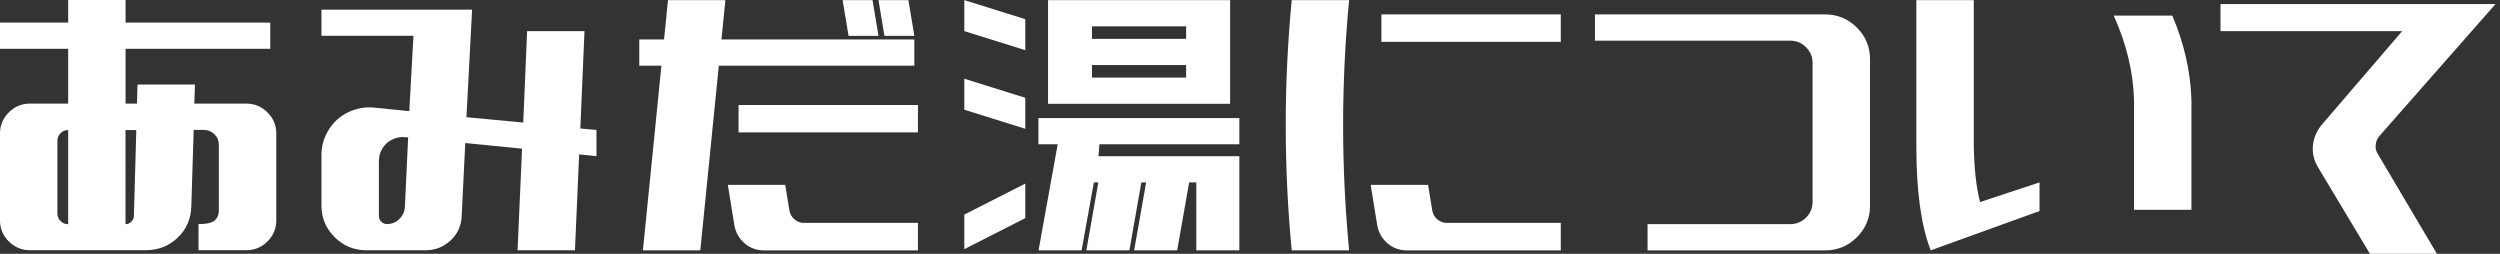
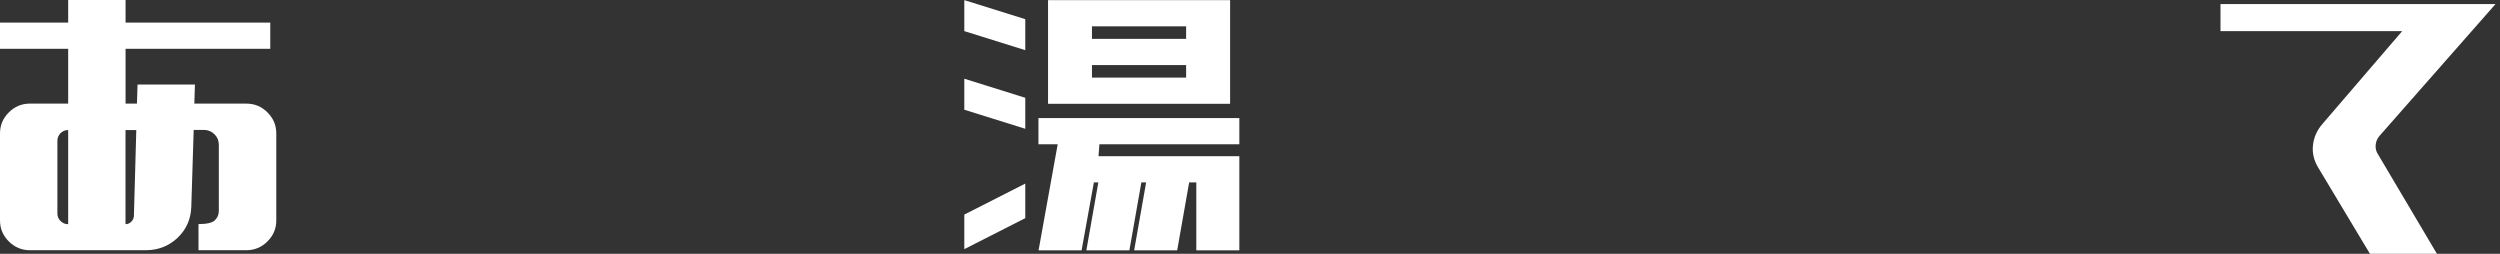
<svg xmlns="http://www.w3.org/2000/svg" width="522" height="53" viewBox="0 0 522 53" fill="none">
  <rect x="0" y="0" width="522" height="53" fill="#333333" stroke="none" />
  <path d="M41.449 52.269V46.789C43.204 46.789 44.336 46.516 44.883 45.983C45.419 45.45 45.692 44.805 45.692 44.049V30.238C45.692 29.37 45.394 28.626 44.784 28.031C44.174 27.436 43.44 27.126 42.569 27.126H40.441L39.943 43.169C39.856 45.735 38.923 47.88 37.131 49.603C35.339 51.326 33.162 52.206 30.573 52.244H6.247C4.542 52.244 3.074 51.636 1.842 50.409C0.61 49.181 0 47.731 0 46.02V27.858C0 26.159 0.61 24.696 1.842 23.469C3.074 22.241 4.529 21.634 6.247 21.634H14.235V10.191H0V4.723H14.235V0H26.218V4.723H56.431V10.191H26.218V21.634H28.595L28.72 17.654H40.703L40.578 21.634H51.441C53.146 21.634 54.614 22.241 55.846 23.469C57.078 24.696 57.688 26.159 57.688 27.858V46.02C57.688 47.718 57.078 49.181 55.846 50.409C54.614 51.636 53.146 52.244 51.441 52.244H41.449V52.269ZM14.235 27.151C13.613 27.151 13.078 27.374 12.643 27.808C12.207 28.242 11.983 28.775 11.983 29.395V44.569C11.983 45.189 12.207 45.722 12.643 46.156C13.078 46.59 13.613 46.813 14.235 46.813V27.163V27.151ZM26.218 46.801C26.679 46.801 27.077 46.64 27.401 46.305C27.736 45.971 27.923 45.586 27.96 45.127L28.458 27.151H26.206V46.801H26.218Z" fill="white" />
-   <path d="M67.118 7.488V2.021H98.575L97.393 24.473L109.251 25.589L110.06 6.496H122.043L121.172 26.828L124.544 27.138V32.606L120.923 32.234L120.052 52.256H108.069L109.003 31.044L97.144 29.866L96.397 45.165C96.31 47.161 95.551 48.822 94.12 50.173C92.689 51.525 90.972 52.219 88.969 52.256H76.488C73.912 52.256 71.697 51.339 69.868 49.516C68.039 47.694 67.118 45.499 67.118 42.921V32.407C67.118 30.498 67.616 28.738 68.611 27.126C69.607 25.514 70.963 24.287 72.668 23.456C74.372 22.626 76.189 22.291 78.093 22.465L85.46 23.208L86.331 7.476H67.106L67.118 7.488ZM85.223 28.701L84.601 28.639C83.643 28.552 82.734 28.725 81.888 29.134C81.03 29.544 80.358 30.163 79.86 30.969C79.362 31.775 79.113 32.655 79.113 33.61V45.115C79.113 45.574 79.275 45.97 79.611 46.293C79.947 46.627 80.333 46.789 80.793 46.789C81.789 46.789 82.647 46.441 83.357 45.76C84.066 45.078 84.464 44.235 84.539 43.243L85.223 28.688V28.701Z" fill="white" />
-   <path d="M133.48 13.712V8.245H190.907V13.712H133.48ZM134.24 52.269L139.478 0.025H151.461L146.223 52.269H134.24ZM191.666 46.553V52.281H159.525C157.982 52.281 156.638 51.798 155.493 50.818C154.348 49.839 153.626 48.587 153.34 47.049L151.971 38.594H163.954L164.826 43.938C164.95 44.681 165.298 45.301 165.883 45.797C166.468 46.293 167.128 46.541 167.887 46.541H191.666V46.553ZM154.211 27.647V21.919H191.666V27.647H154.211ZM177.182 7.488L175.937 0.025H182.184L183.428 7.488H177.182ZM184.673 7.488L183.428 0.025H189.675L190.919 7.488H184.673Z" fill="white" />
  <path d="M201.348 6.497V0.025L214.077 4.005V10.476L201.348 6.497ZM201.348 22.911V16.439L214.077 20.419V26.891L201.348 22.911ZM201.348 52.021V44.805L214.077 38.334V45.549L201.348 52.021ZM216.827 30.127V24.659H258.774V30.127H229.557L229.37 32.618H258.774V52.269H249.79V38.086H248.297L245.796 52.269H236.811L239.313 38.086H238.317L235.816 52.269H226.832L229.333 38.086H228.4L225.836 52.269H216.852L220.847 30.127H216.852H216.827ZM218.831 0.025H256.845V21.671H218.831V0.025ZM228.002 5.505V8.121H247.662V5.505H228.002ZM228.002 16.204H247.662V13.588H228.002V16.204Z" fill="white" />
-   <path d="M281.695 52.269H269.712C268.044 34.85 268.044 17.444 269.712 0.025H281.695C280.027 17.444 280.027 34.85 281.695 52.269ZM325.894 46.553V52.281H293.752C292.209 52.281 290.865 51.798 289.721 50.818C288.576 49.839 287.854 48.587 287.568 47.049L286.199 38.594H298.182L299.053 43.938C299.178 44.681 299.526 45.301 300.111 45.797C300.696 46.293 301.355 46.541 302.114 46.541H325.894V46.553ZM288.439 8.741V3.013H325.894V8.741H288.439Z" fill="white" />
-   <path d="M333.023 3.013H381.092C383.668 3.013 385.883 3.93 387.712 5.753C389.542 7.575 390.462 9.77 390.462 12.348V42.946C390.462 45.512 389.542 47.719 387.712 49.541C385.883 51.364 383.668 52.281 381.092 52.281H344.011V46.801H373.788C375.082 46.801 376.177 46.343 377.098 45.438C378.019 44.533 378.467 43.429 378.467 42.14V13.154C378.467 11.865 378.006 10.774 377.098 9.856C376.177 8.939 375.082 8.493 373.788 8.493H333.023V3.025V3.013Z" fill="white" />
-   <path d="M400.145 0.025H412.128V30.622C412.215 35.309 412.651 39.164 413.435 42.189L425.853 38.086V44.062L403.132 52.269C401.128 47.124 400.133 39.908 400.133 30.622V0.025H400.145ZM445.589 43.813V20.927C445.427 15.039 444.008 9.15 441.345 3.261H453.577C456.079 9.15 457.41 15.039 457.572 20.927V43.813H445.589Z" fill="white" />
  <path d="M463.641 6.484V0.843H521.068L496.977 28.217C496.442 28.775 496.119 29.444 496.044 30.201C495.957 30.957 496.131 31.639 496.542 32.246L508.836 53H494.849L483.986 34.899C483.115 33.424 482.767 31.887 482.954 30.263C483.14 28.639 483.8 27.176 484.92 25.886L501.581 6.496H463.629L463.641 6.484Z" fill="white" />
</svg>